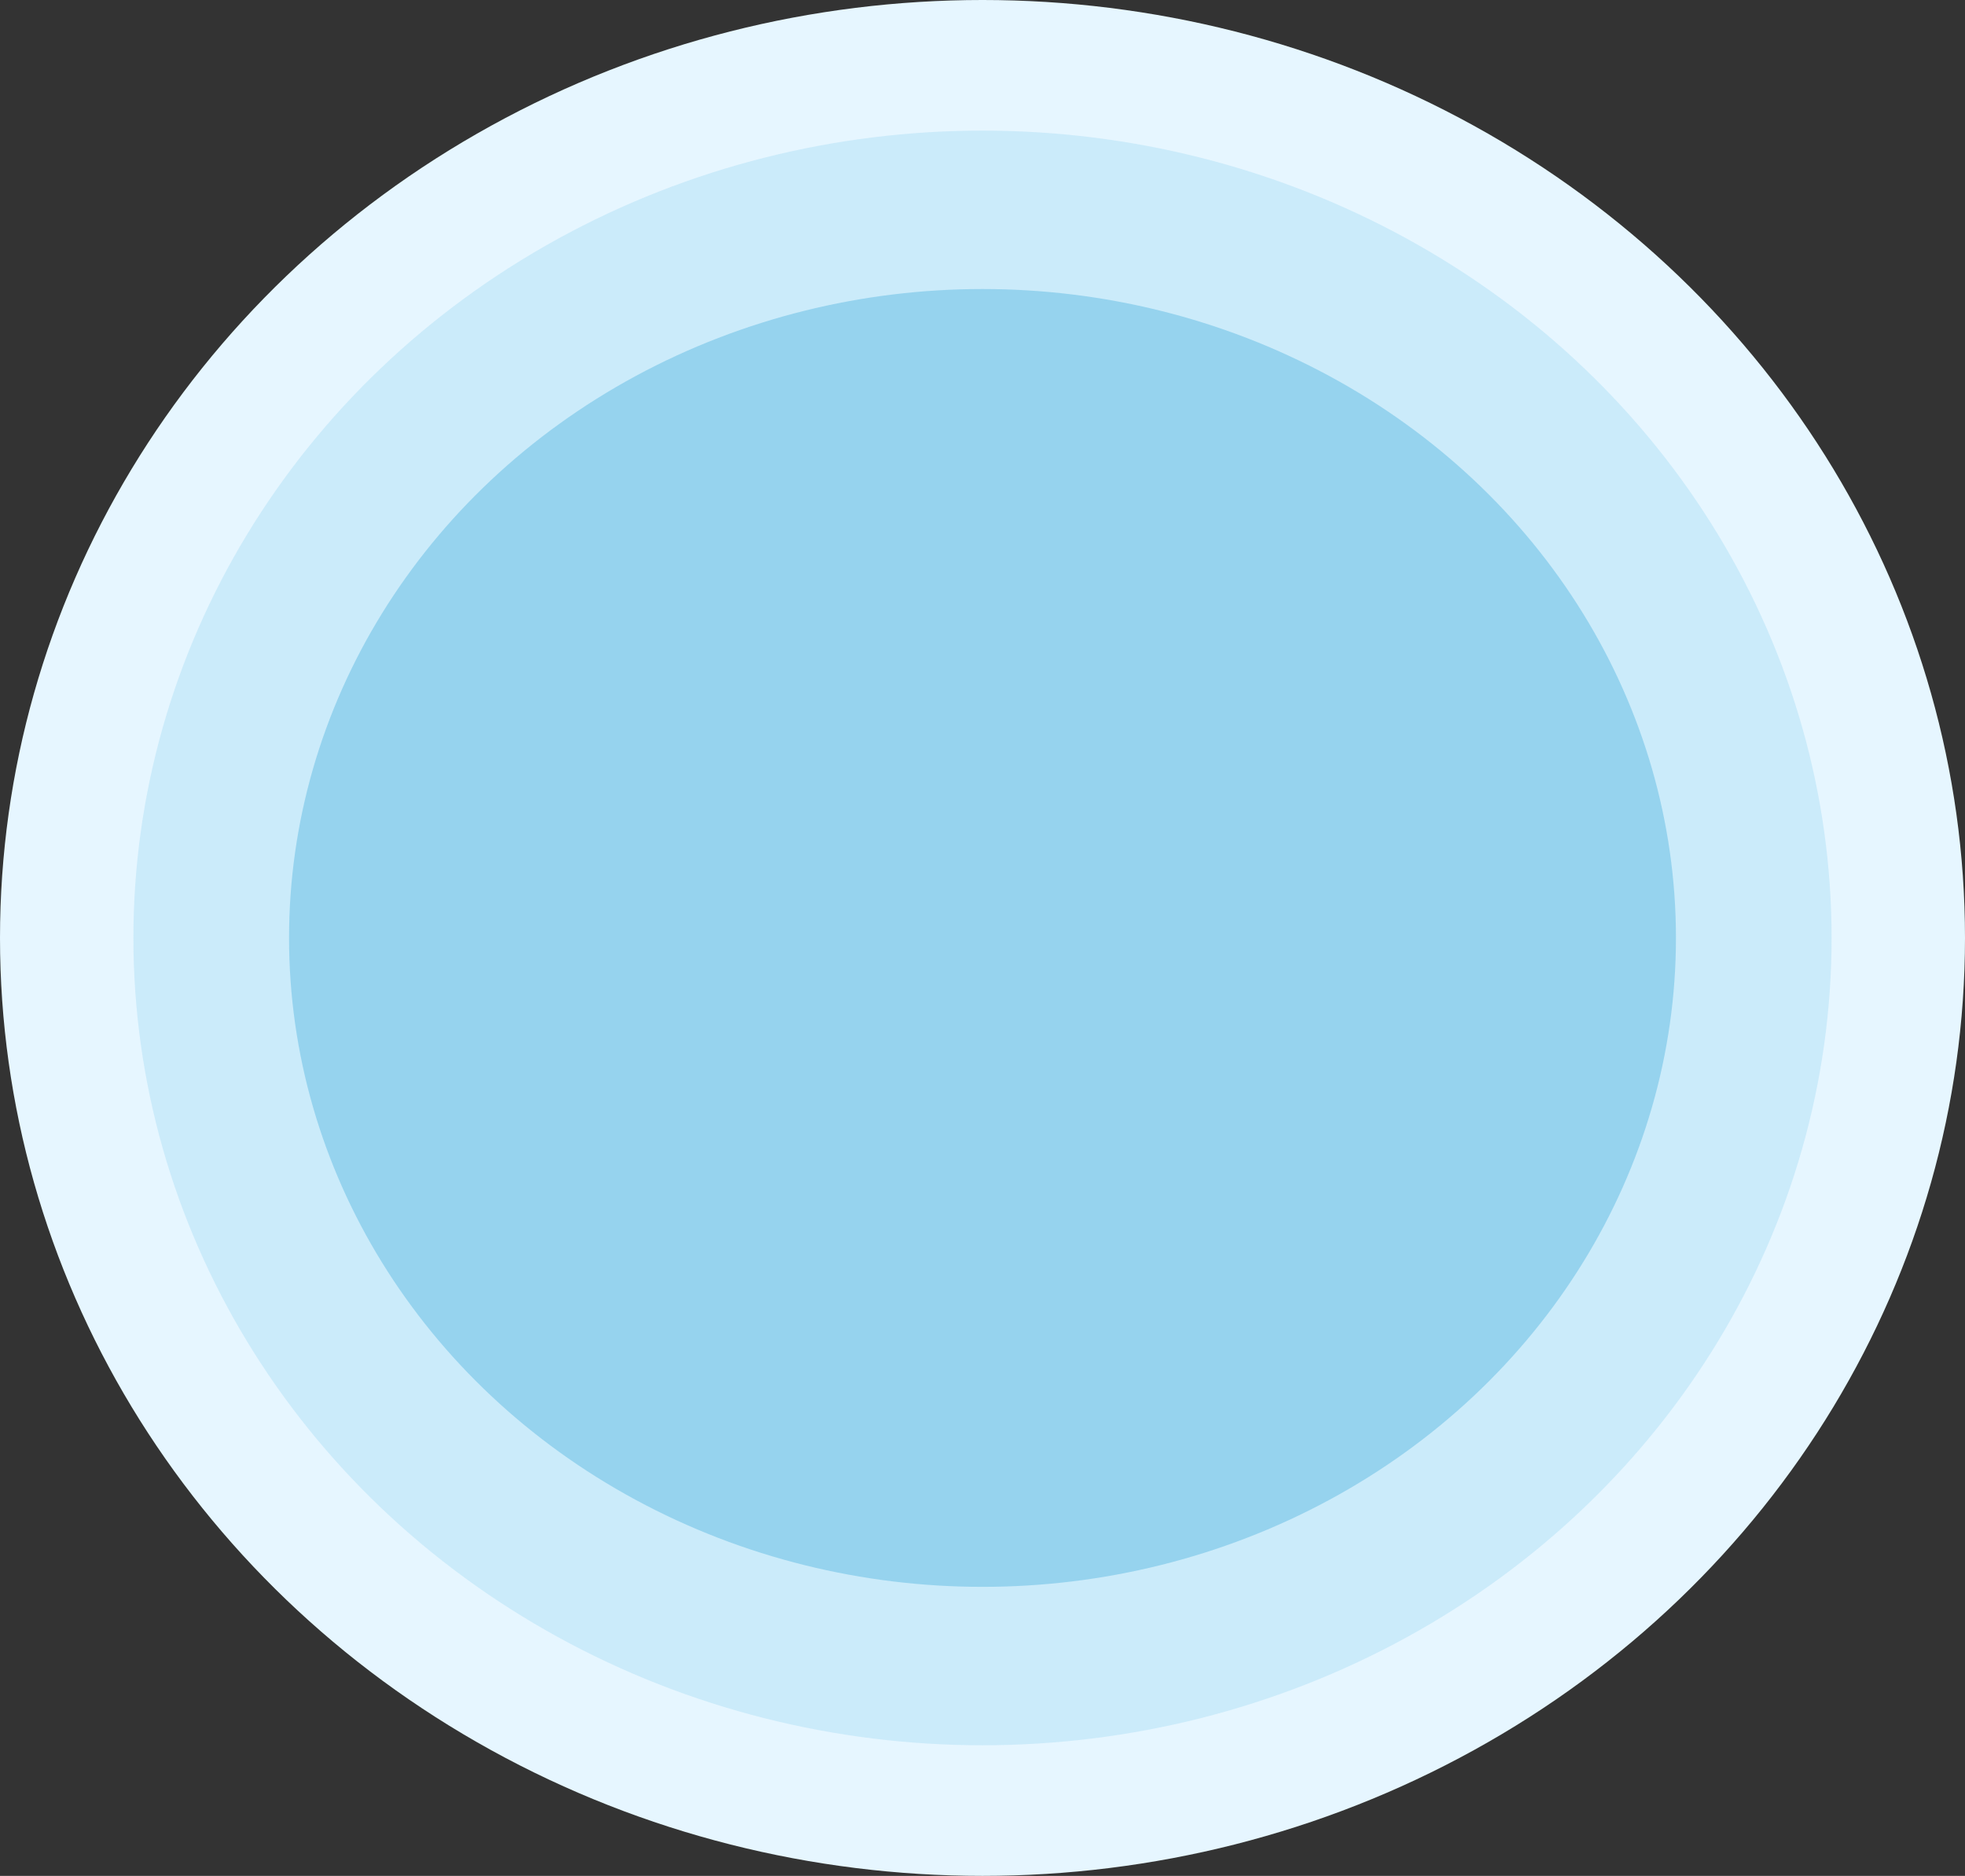
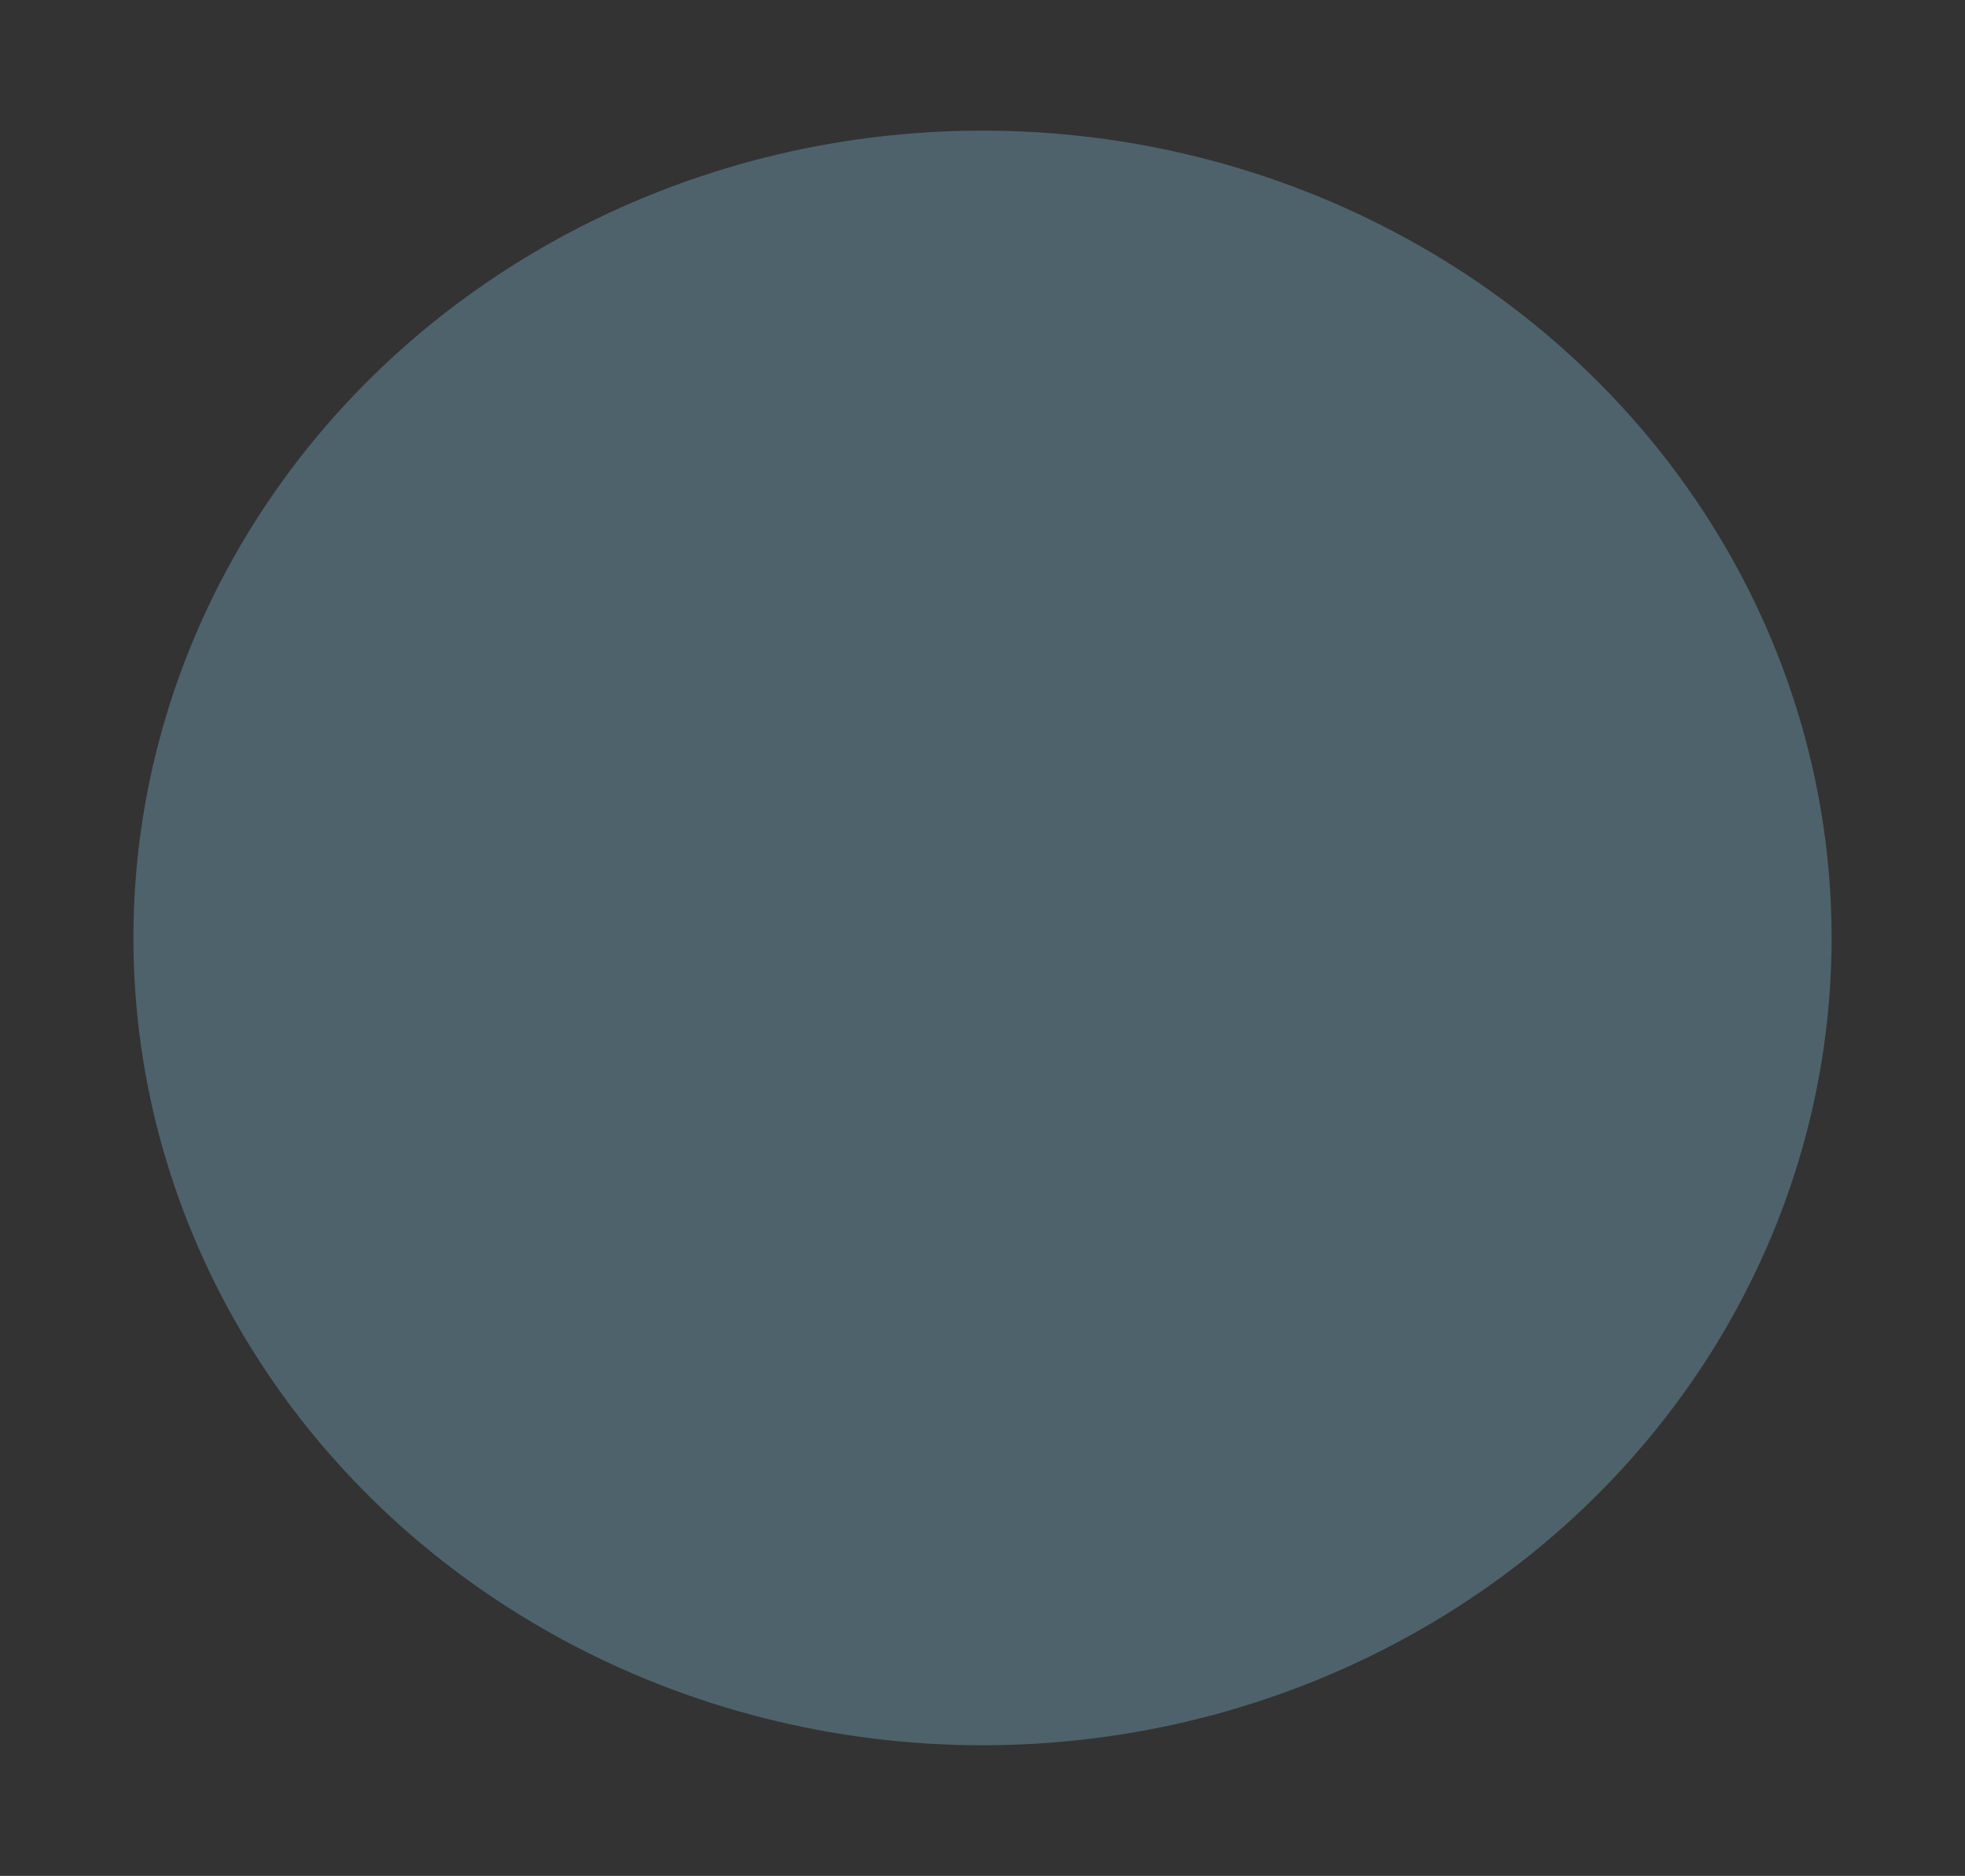
<svg xmlns="http://www.w3.org/2000/svg" id="Group_443" data-name="Group 443" width="707" height="675" viewBox="0 0 707 675">
  <rect x="0" y="0" width="707" height="675" fill="#333333" stroke="none" />
-   <ellipse id="Ellipse_1" data-name="Ellipse 1" cx="353.5" cy="337.5" rx="353.5" ry="337.5" fill="#e6f6ff" />
  <ellipse id="Ellipse_2" data-name="Ellipse 2" cx="305.5" cy="290.5" rx="305.5" ry="290.5" transform="translate(48 47)" fill="#8ccfec" opacity="0.3" />
-   <ellipse id="Ellipse_3" data-name="Ellipse 3" cx="249.5" cy="233.5" rx="249.5" ry="233.5" transform="translate(104 104)" fill="#8ccfec" opacity="0.84" />
</svg>